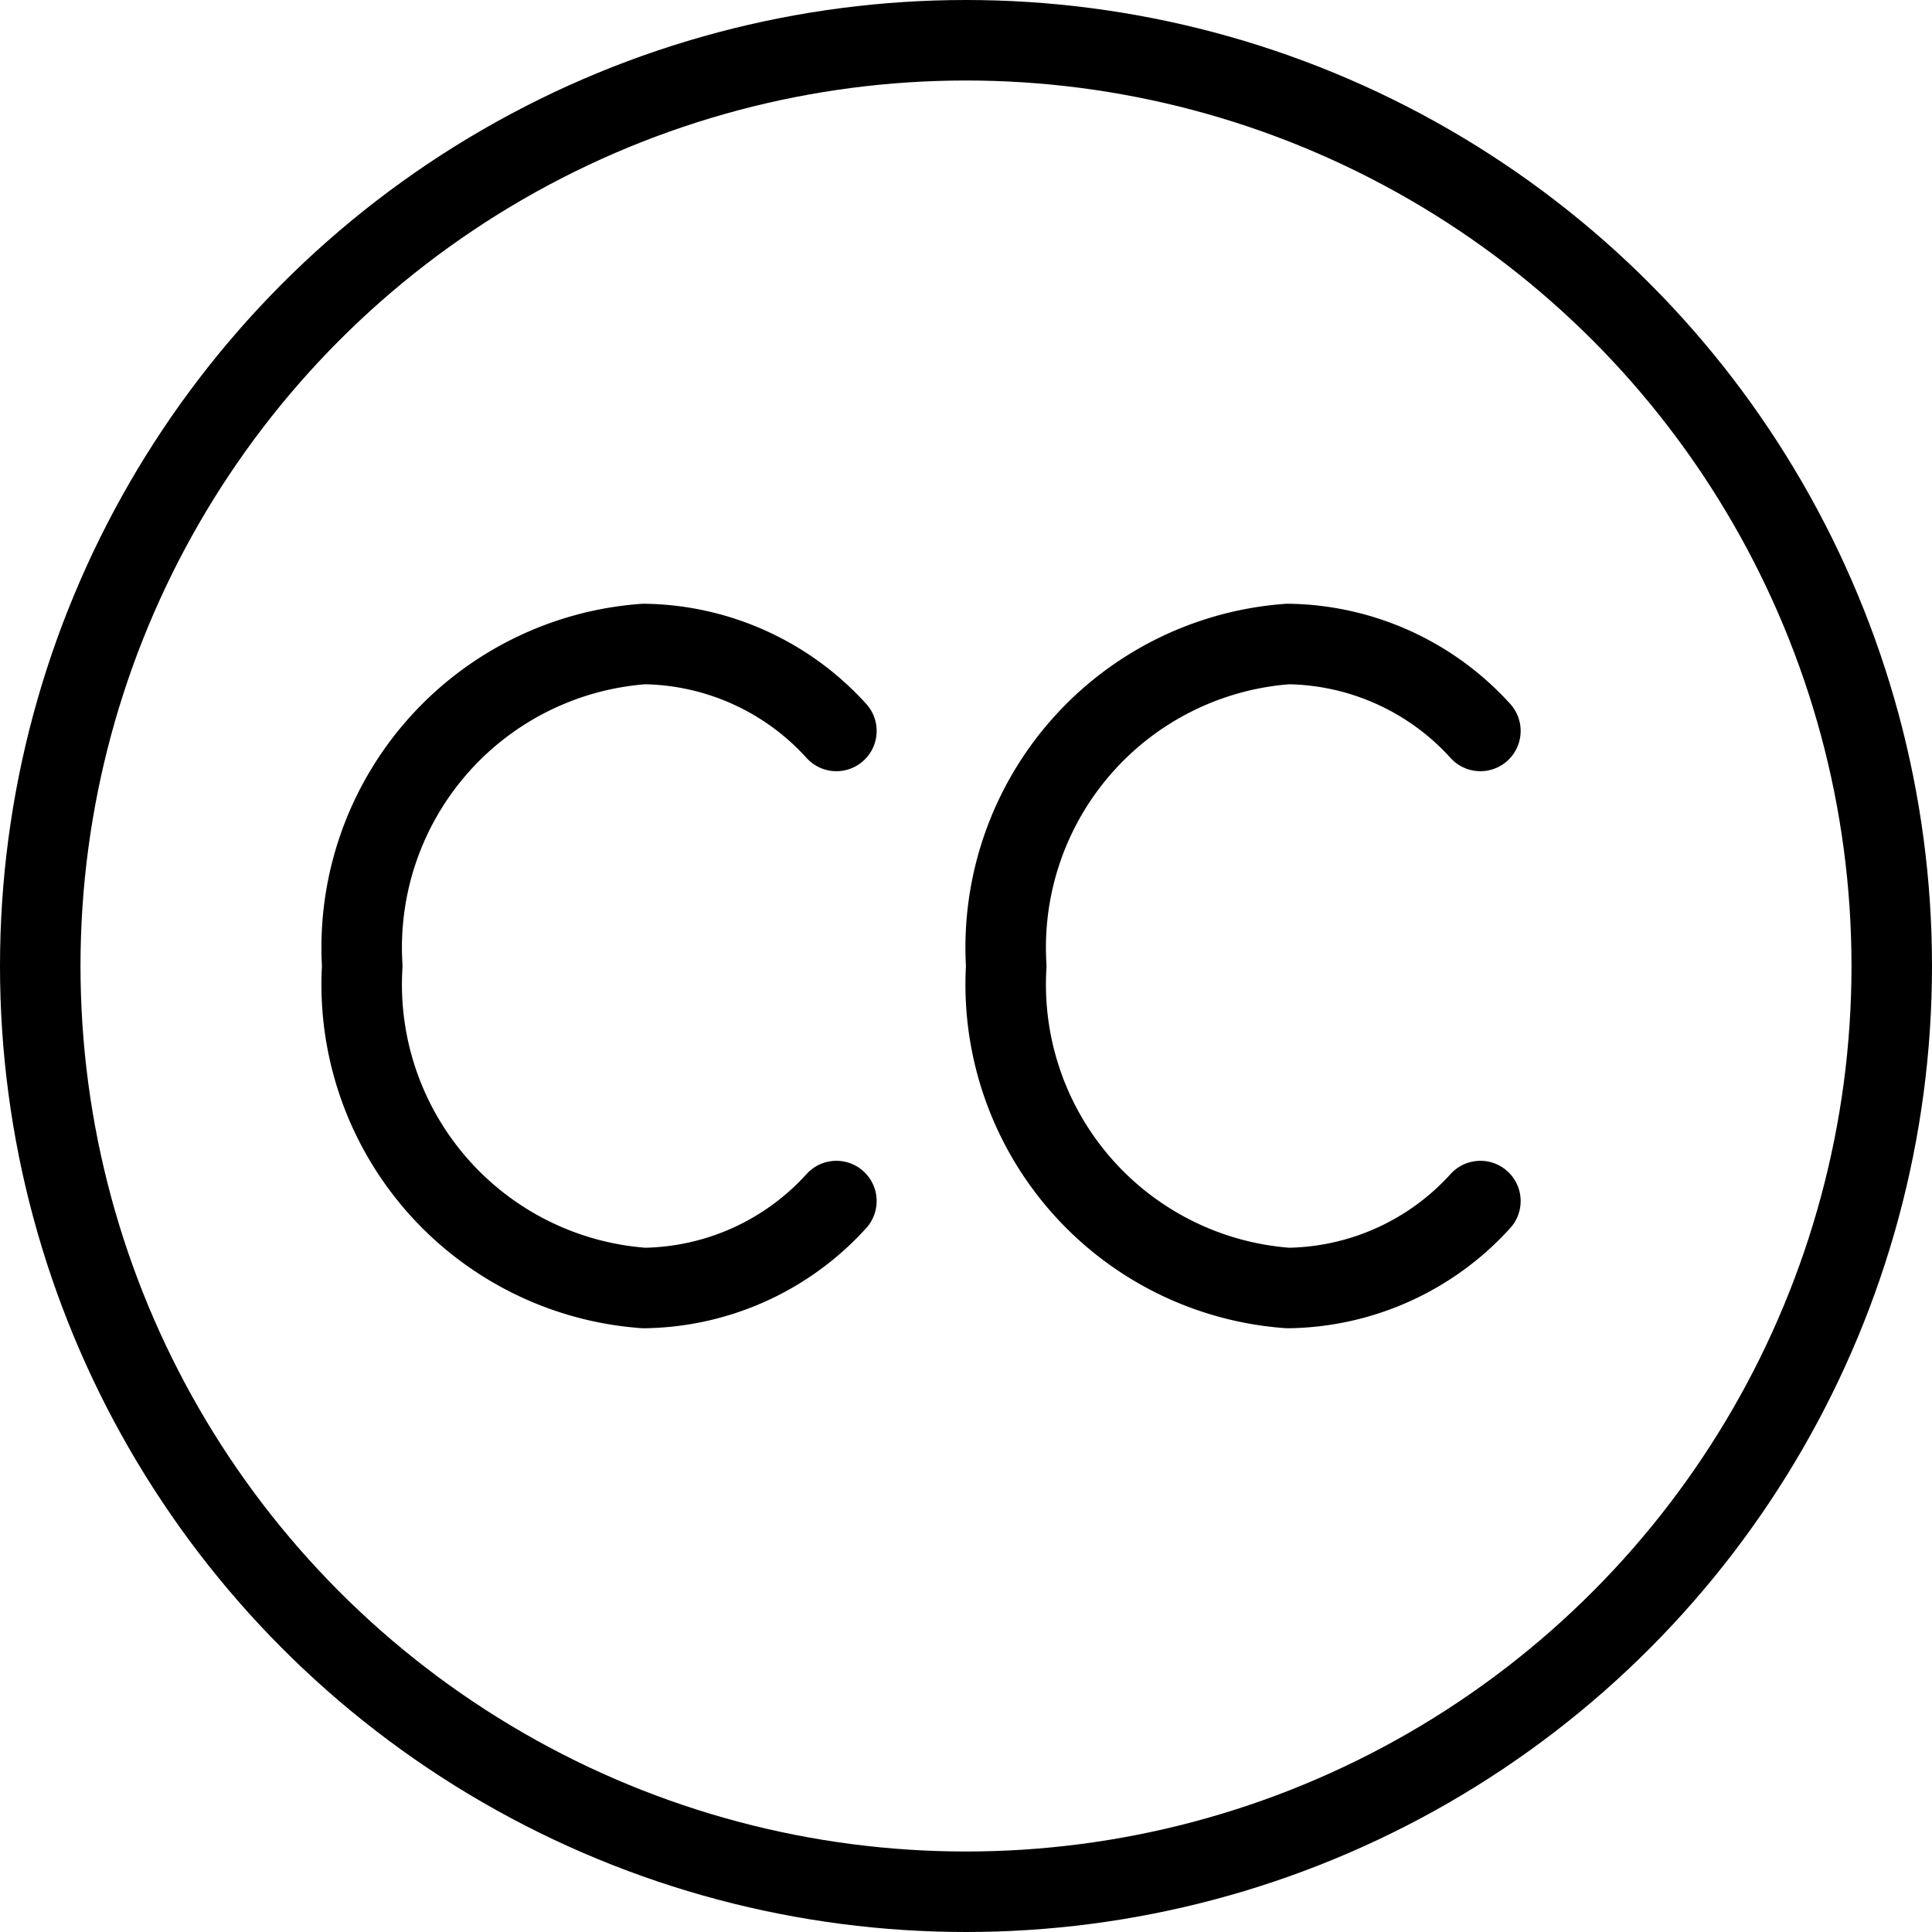
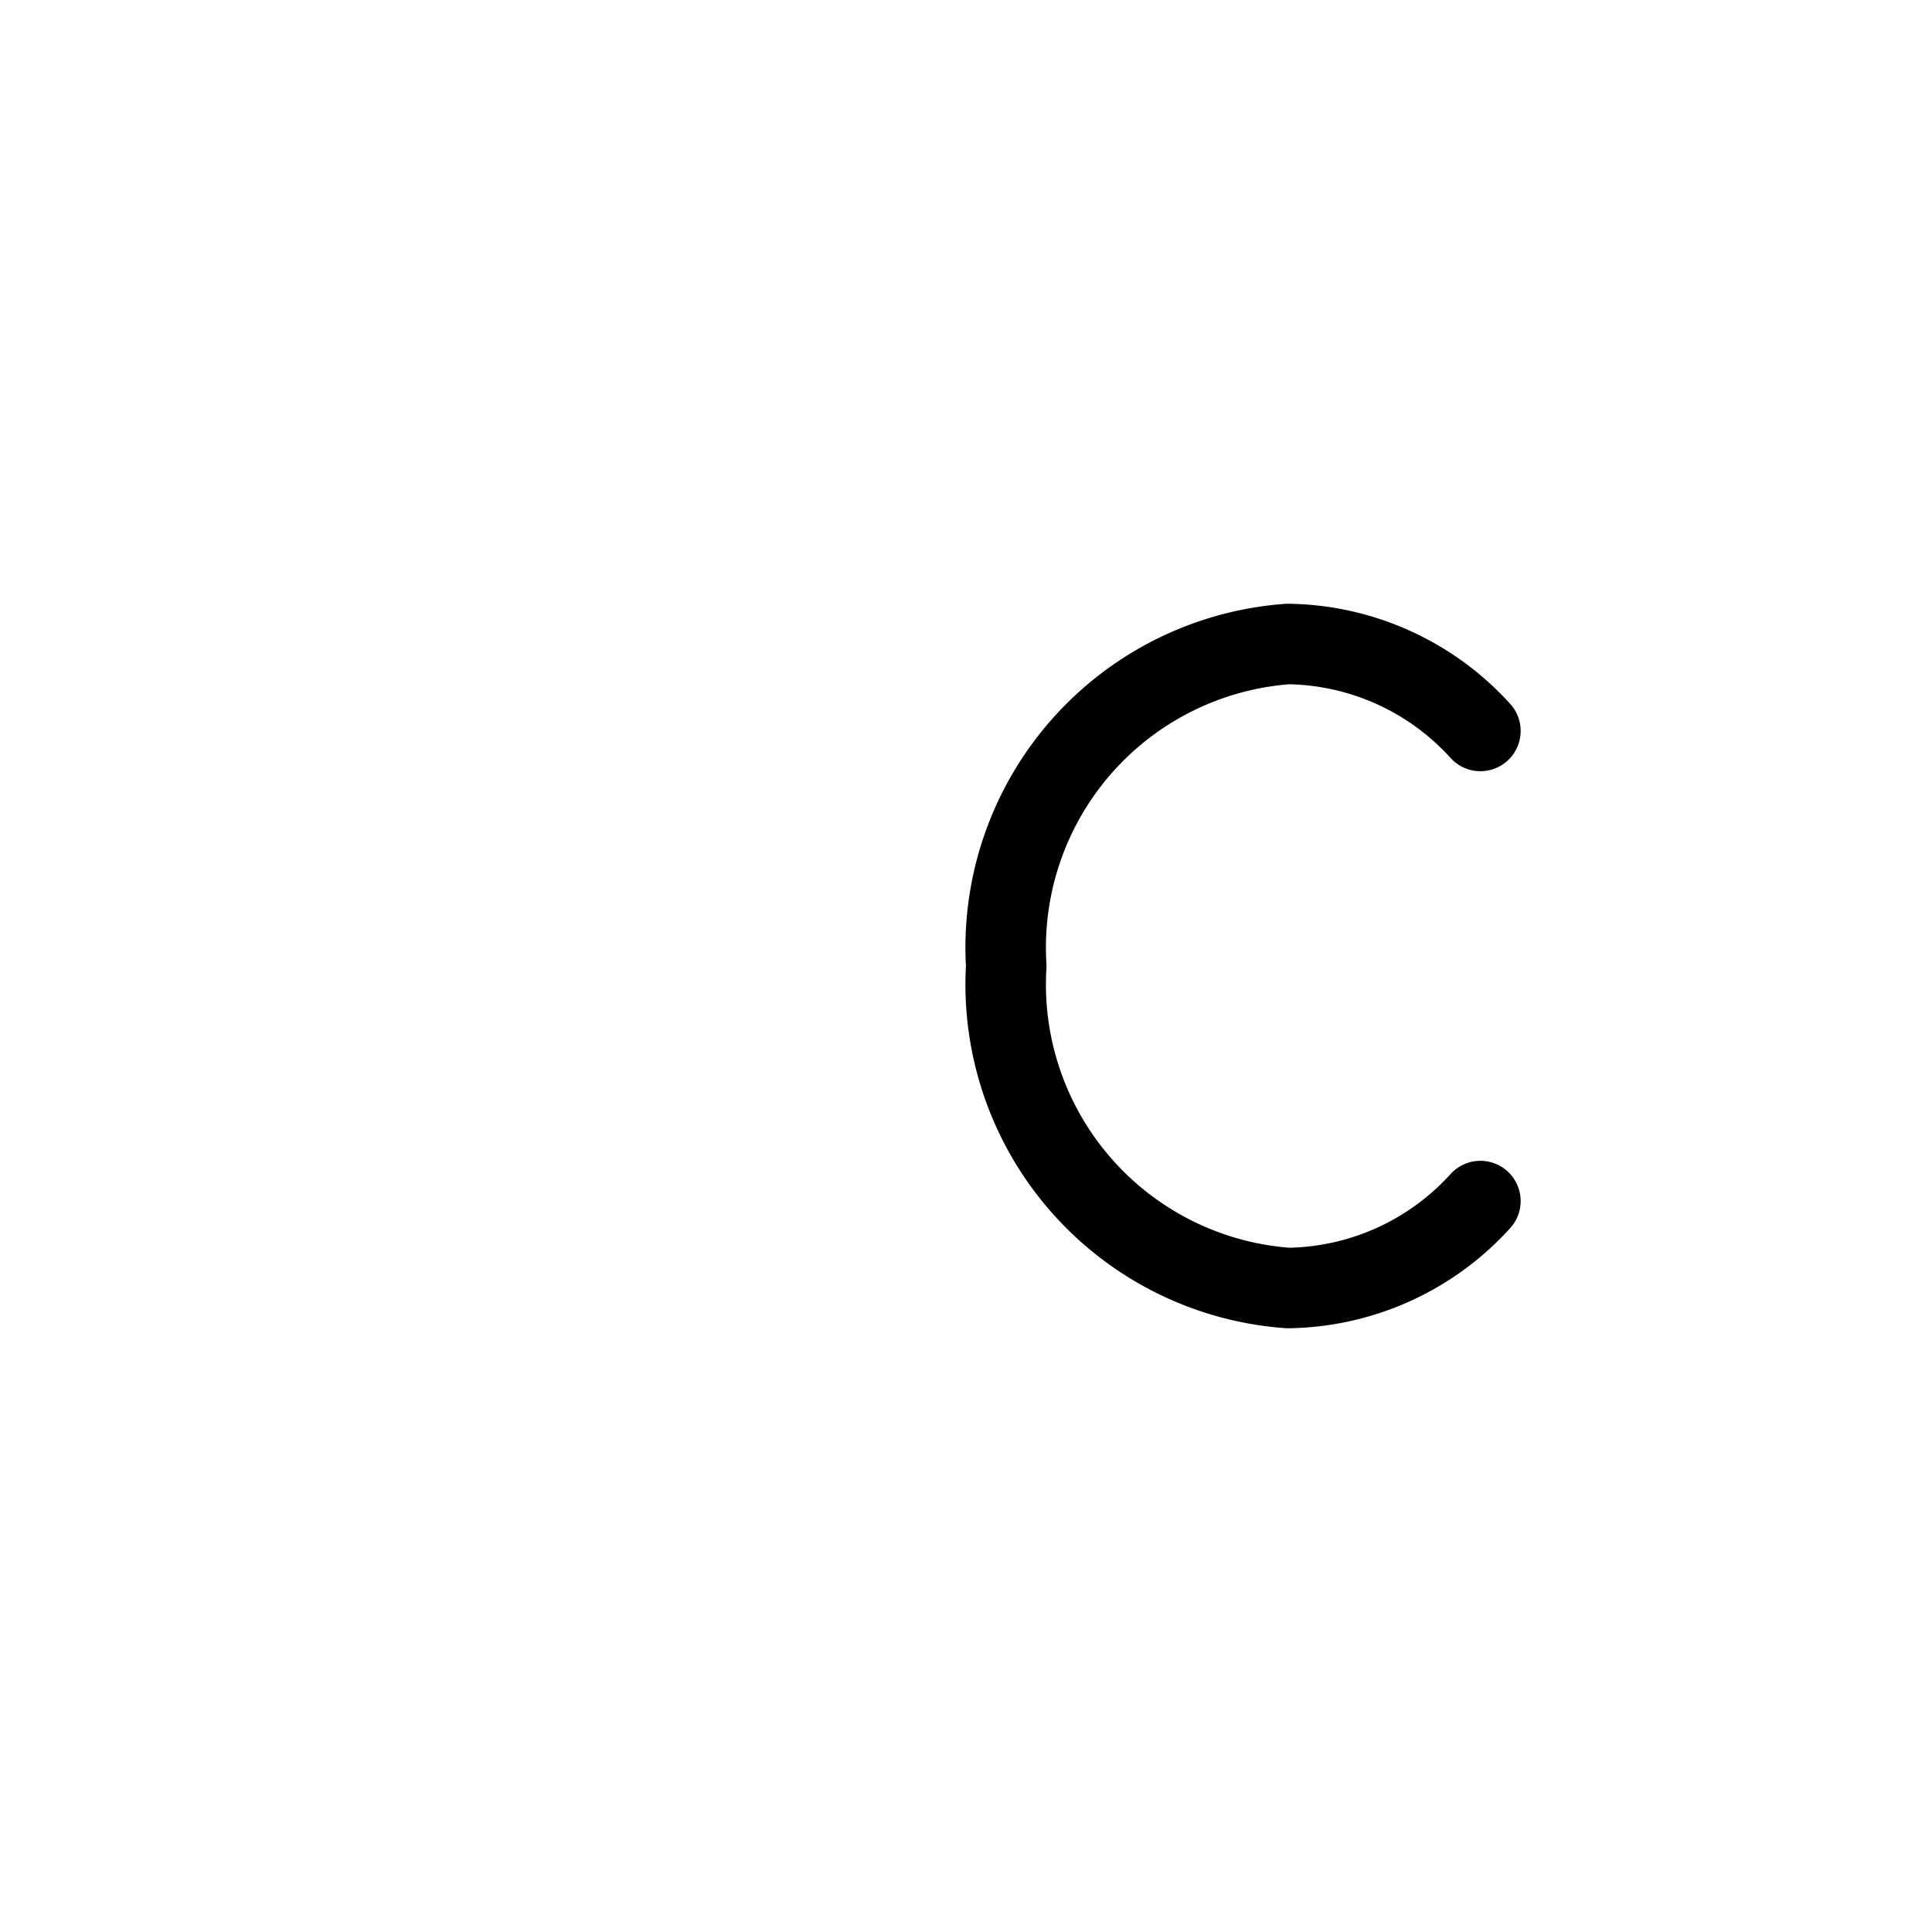
<svg xmlns="http://www.w3.org/2000/svg" viewBox="0 0 24 24">
  <g transform="matrix(1,0,0,1,0,0)">
    <g>
-       <circle cx="12" cy="12" r="11.5" style="fill: none;stroke: #000000;stroke-linecap: round;stroke-linejoin: round" />
-       <path d="M10.39,9.08A3.28,3.28,0,0,0,8,8a3.78,3.78,0,0,0-3.5,4A3.78,3.78,0,0,0,8,16a3.28,3.28,0,0,0,2.39-1.08" style="fill: none;stroke: #000000;stroke-linecap: round;stroke-linejoin: round" />
      <path d="M18.39,9.08A3.28,3.28,0,0,0,16,8a3.78,3.78,0,0,0-3.5,4A3.78,3.78,0,0,0,16,16a3.28,3.28,0,0,0,2.39-1.08" style="fill: none;stroke: #000000;stroke-linecap: round;stroke-linejoin: round" />
    </g>
  </g>
</svg>